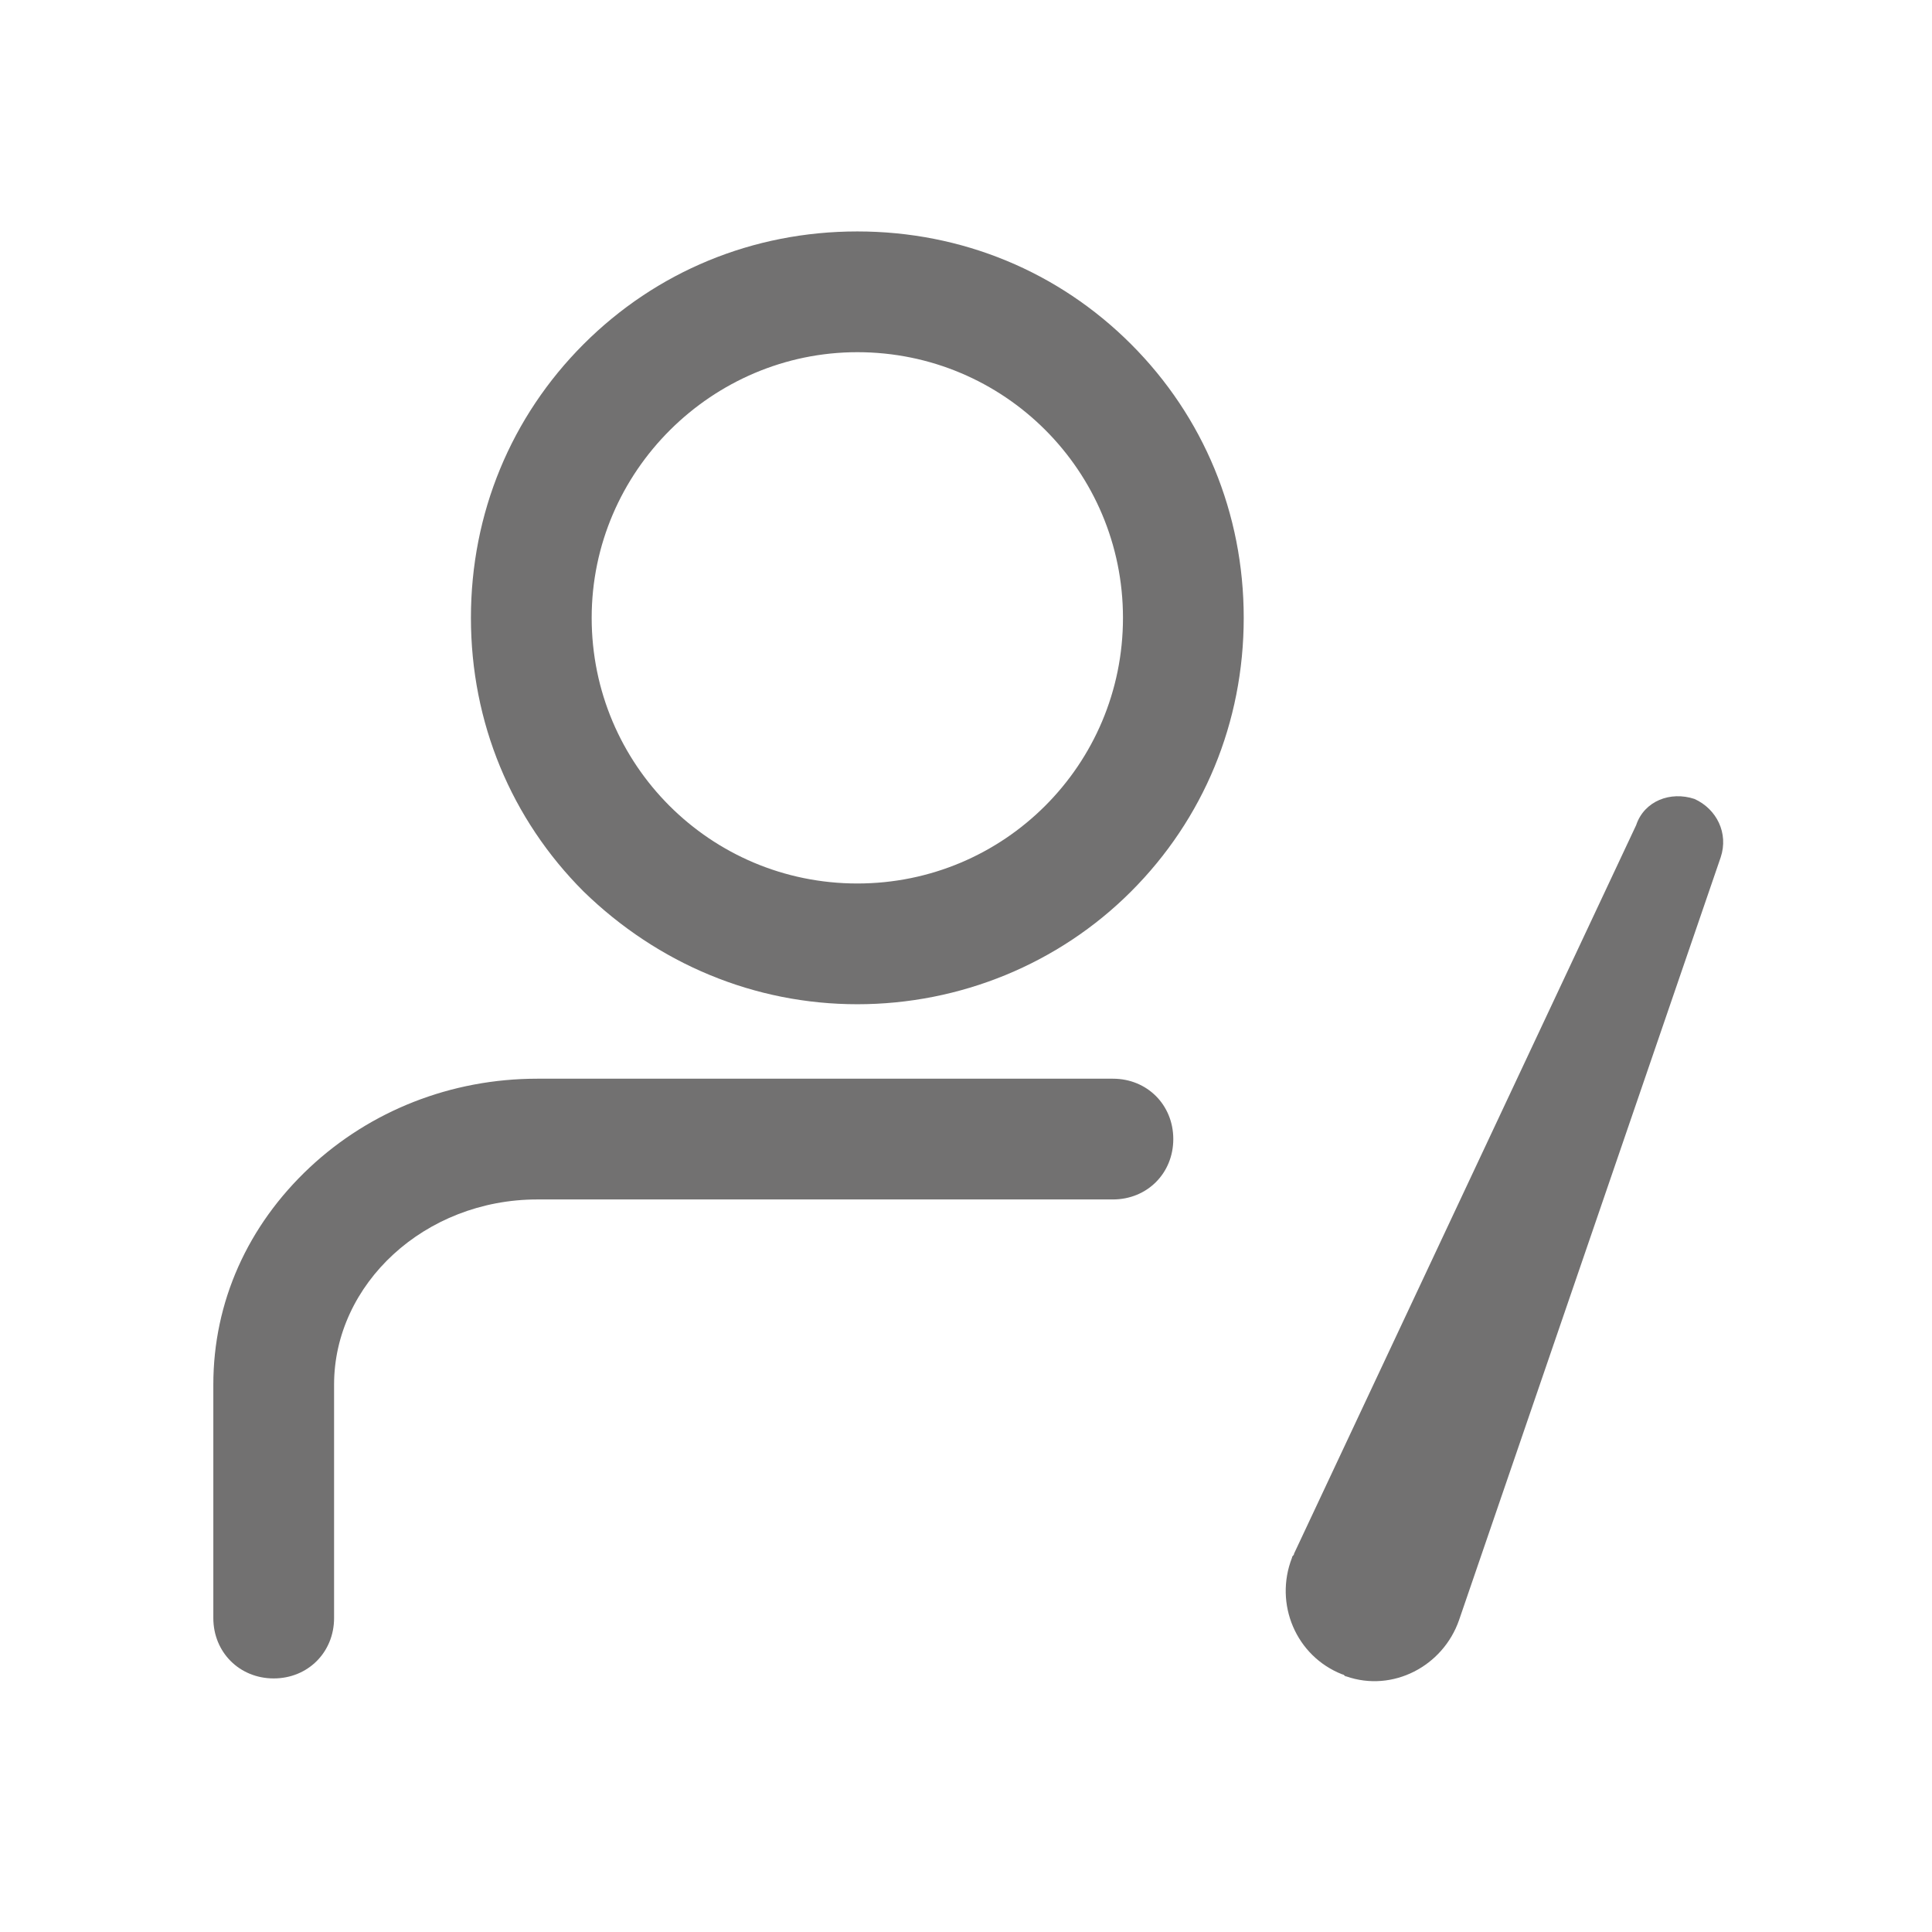
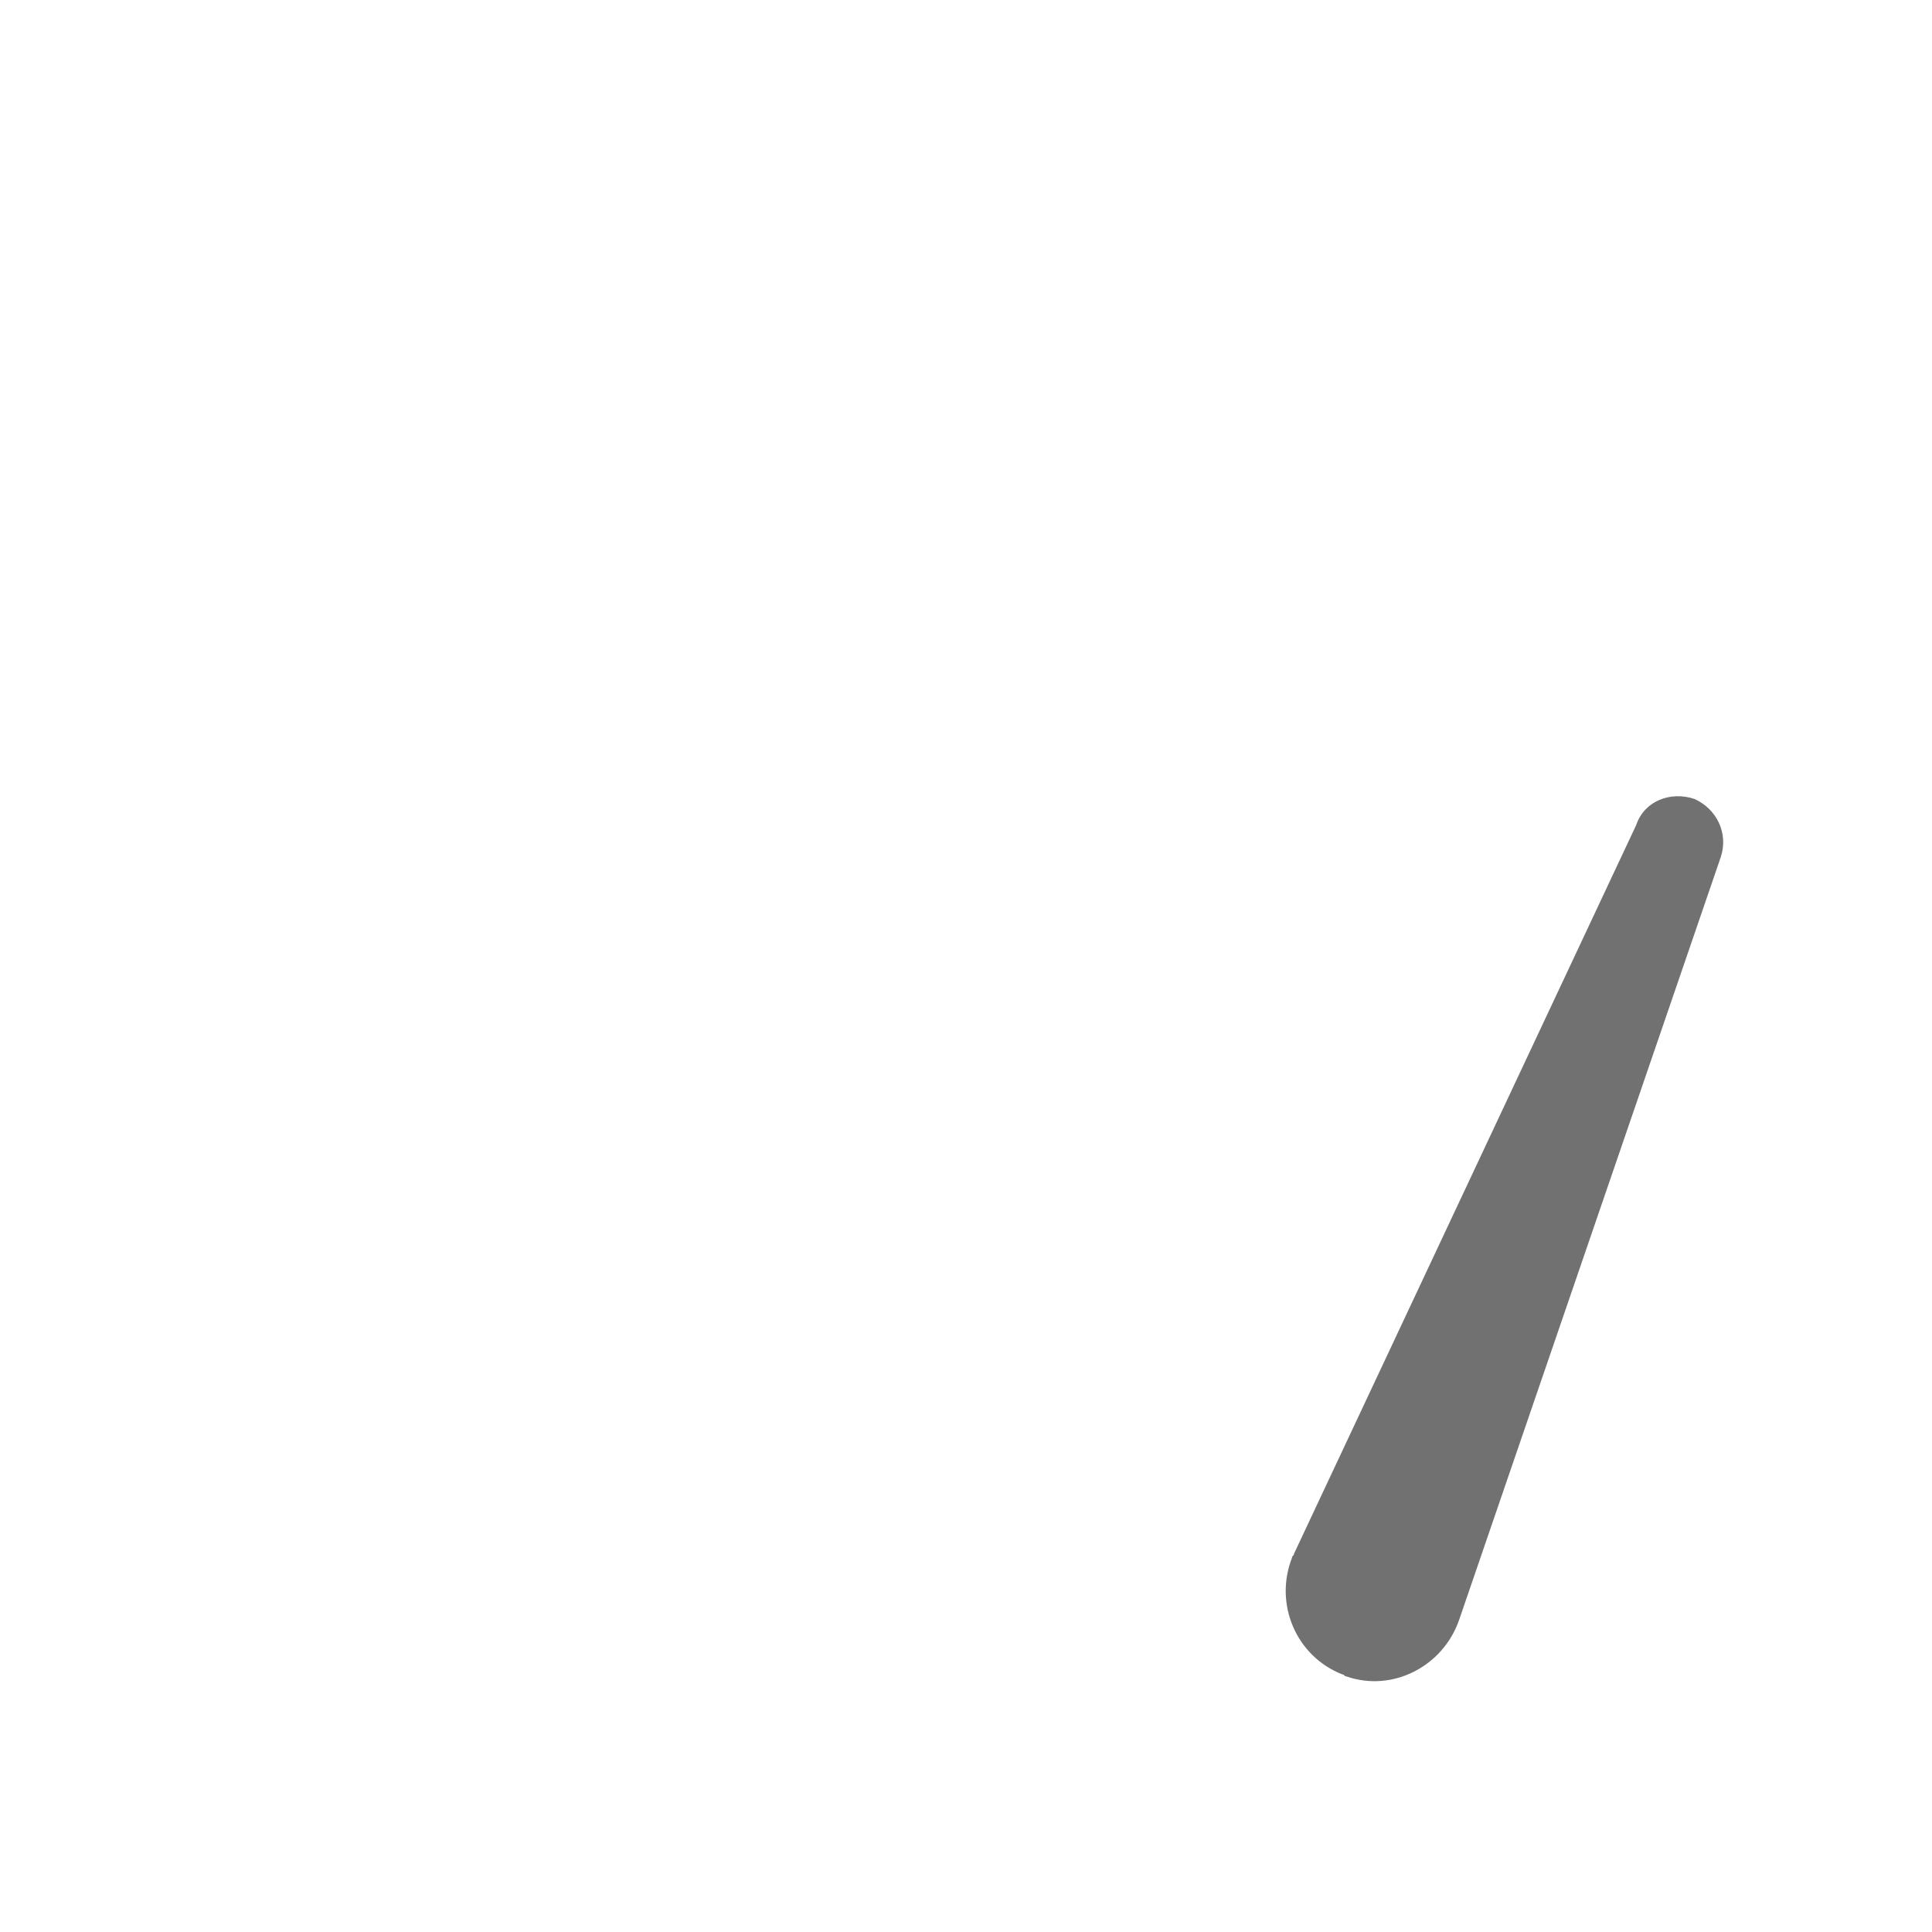
<svg xmlns="http://www.w3.org/2000/svg" version="1.1" id="图层_1" x="0px" y="0px" viewBox="0 0 96 96" style="enable-background:new 0 0 96 96;" xml:space="preserve">
  <style type="text/css">
	.st0{fill:#727171;}
</style>
  <g>
-     <path class="st0" d="M42.6,49.9c5.1,0,10-2,13.6-5.6c3.6-3.6,5.6-8.4,5.6-13.6s-2-10-5.6-13.6c-3.6-3.6-8.4-5.6-13.6-5.6   s-10,2-13.6,5.6s-5.6,8.4-5.6,13.6s2,10,5.6,13.6C32.7,47.9,37.5,49.9,42.6,49.9z M42.6,17.5c7.3,0,13.2,5.9,13.2,13.2   s-5.9,13.2-13.2,13.2s-13.2-5.9-13.2-13.2S35.4,17.5,42.6,17.5z M58.3,56.6c0-1.7-1.3-3-3-3H26.7c-4.3,0-8.3,1.6-11.3,4.4   c-3.1,2.9-4.8,6.7-4.8,10.8v11.6c0,1.7,1.3,3,3,3s3-1.3,3-3V68.8c0-5,4.5-9.2,10.1-9.2h28.6C57,59.6,58.3,58.3,58.3,56.6z" />
    <path class="st0" d="M84.2,39.7c1.1,0.5,1.7,1.7,1.3,2.9l-13,37.9c-0.8,2.3-3.3,3.6-5.6,2.8c-0.1,0-0.1-0.1-0.2-0.1   c-2.3-0.9-3.4-3.5-2.5-5.8c0-0.1,0.1-0.1,0.1-0.2l17-36.2C81.7,39.8,83,39.3,84.2,39.7z" />
  </g>
</svg>